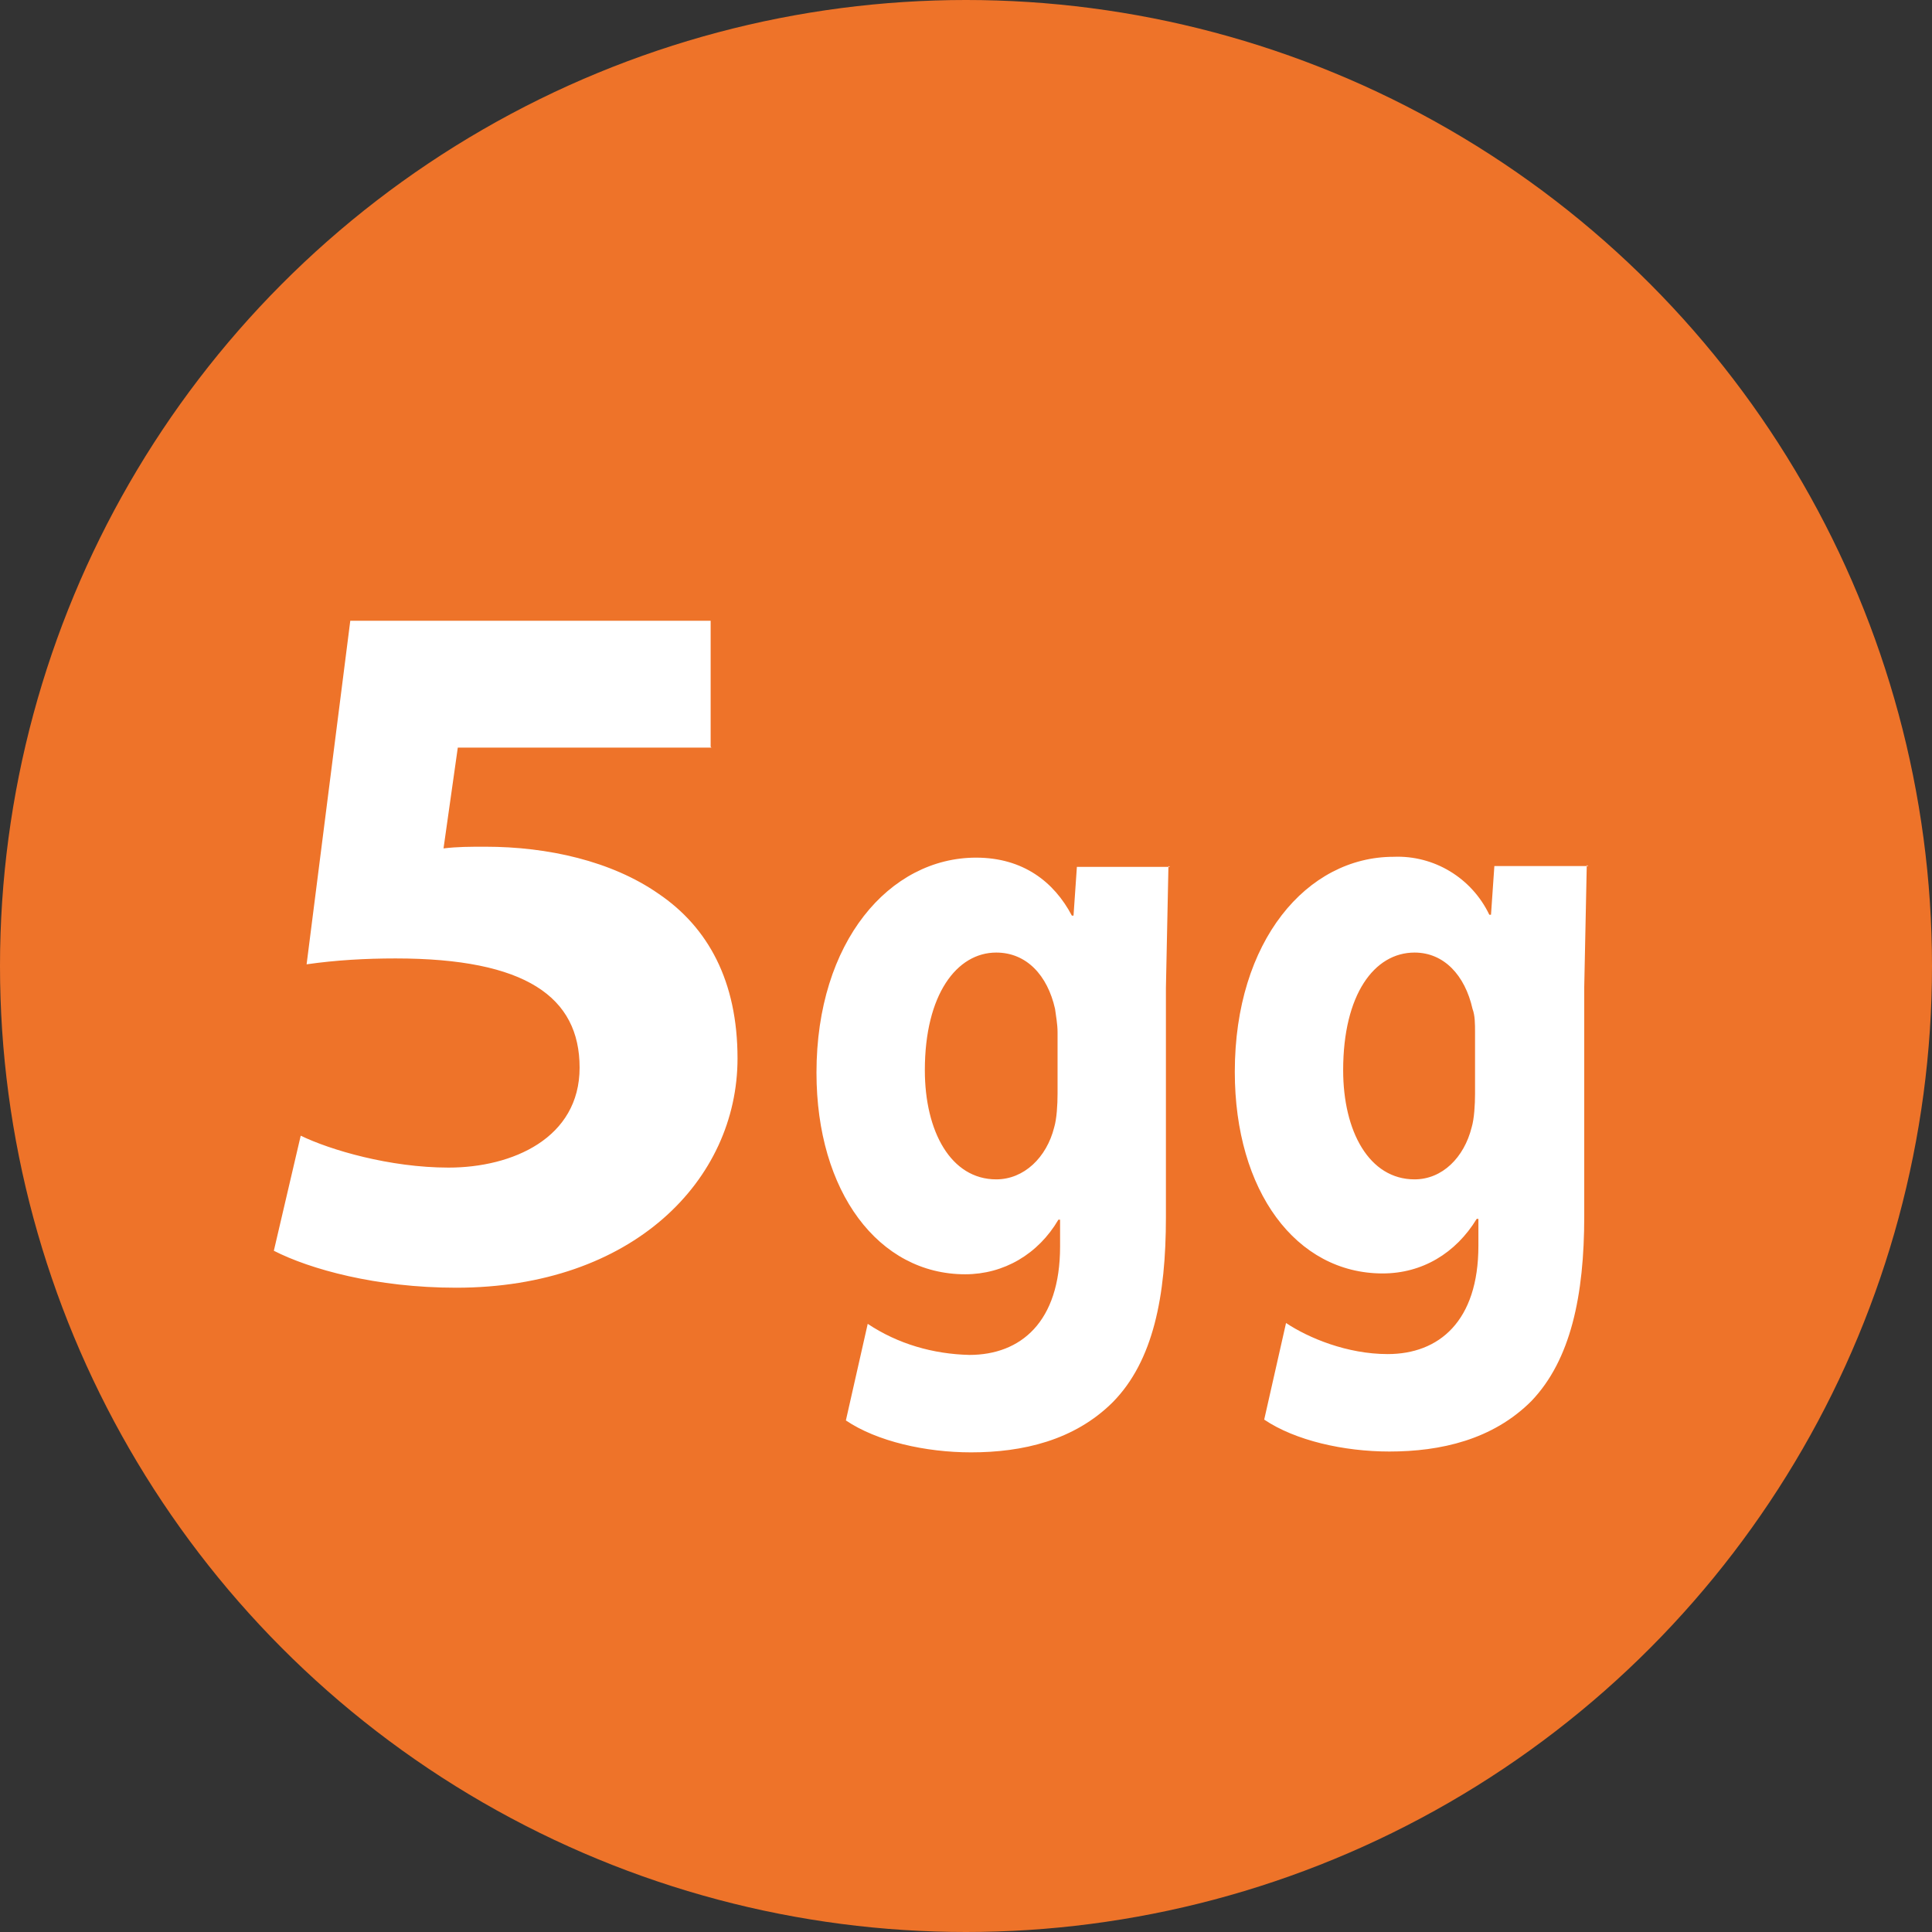
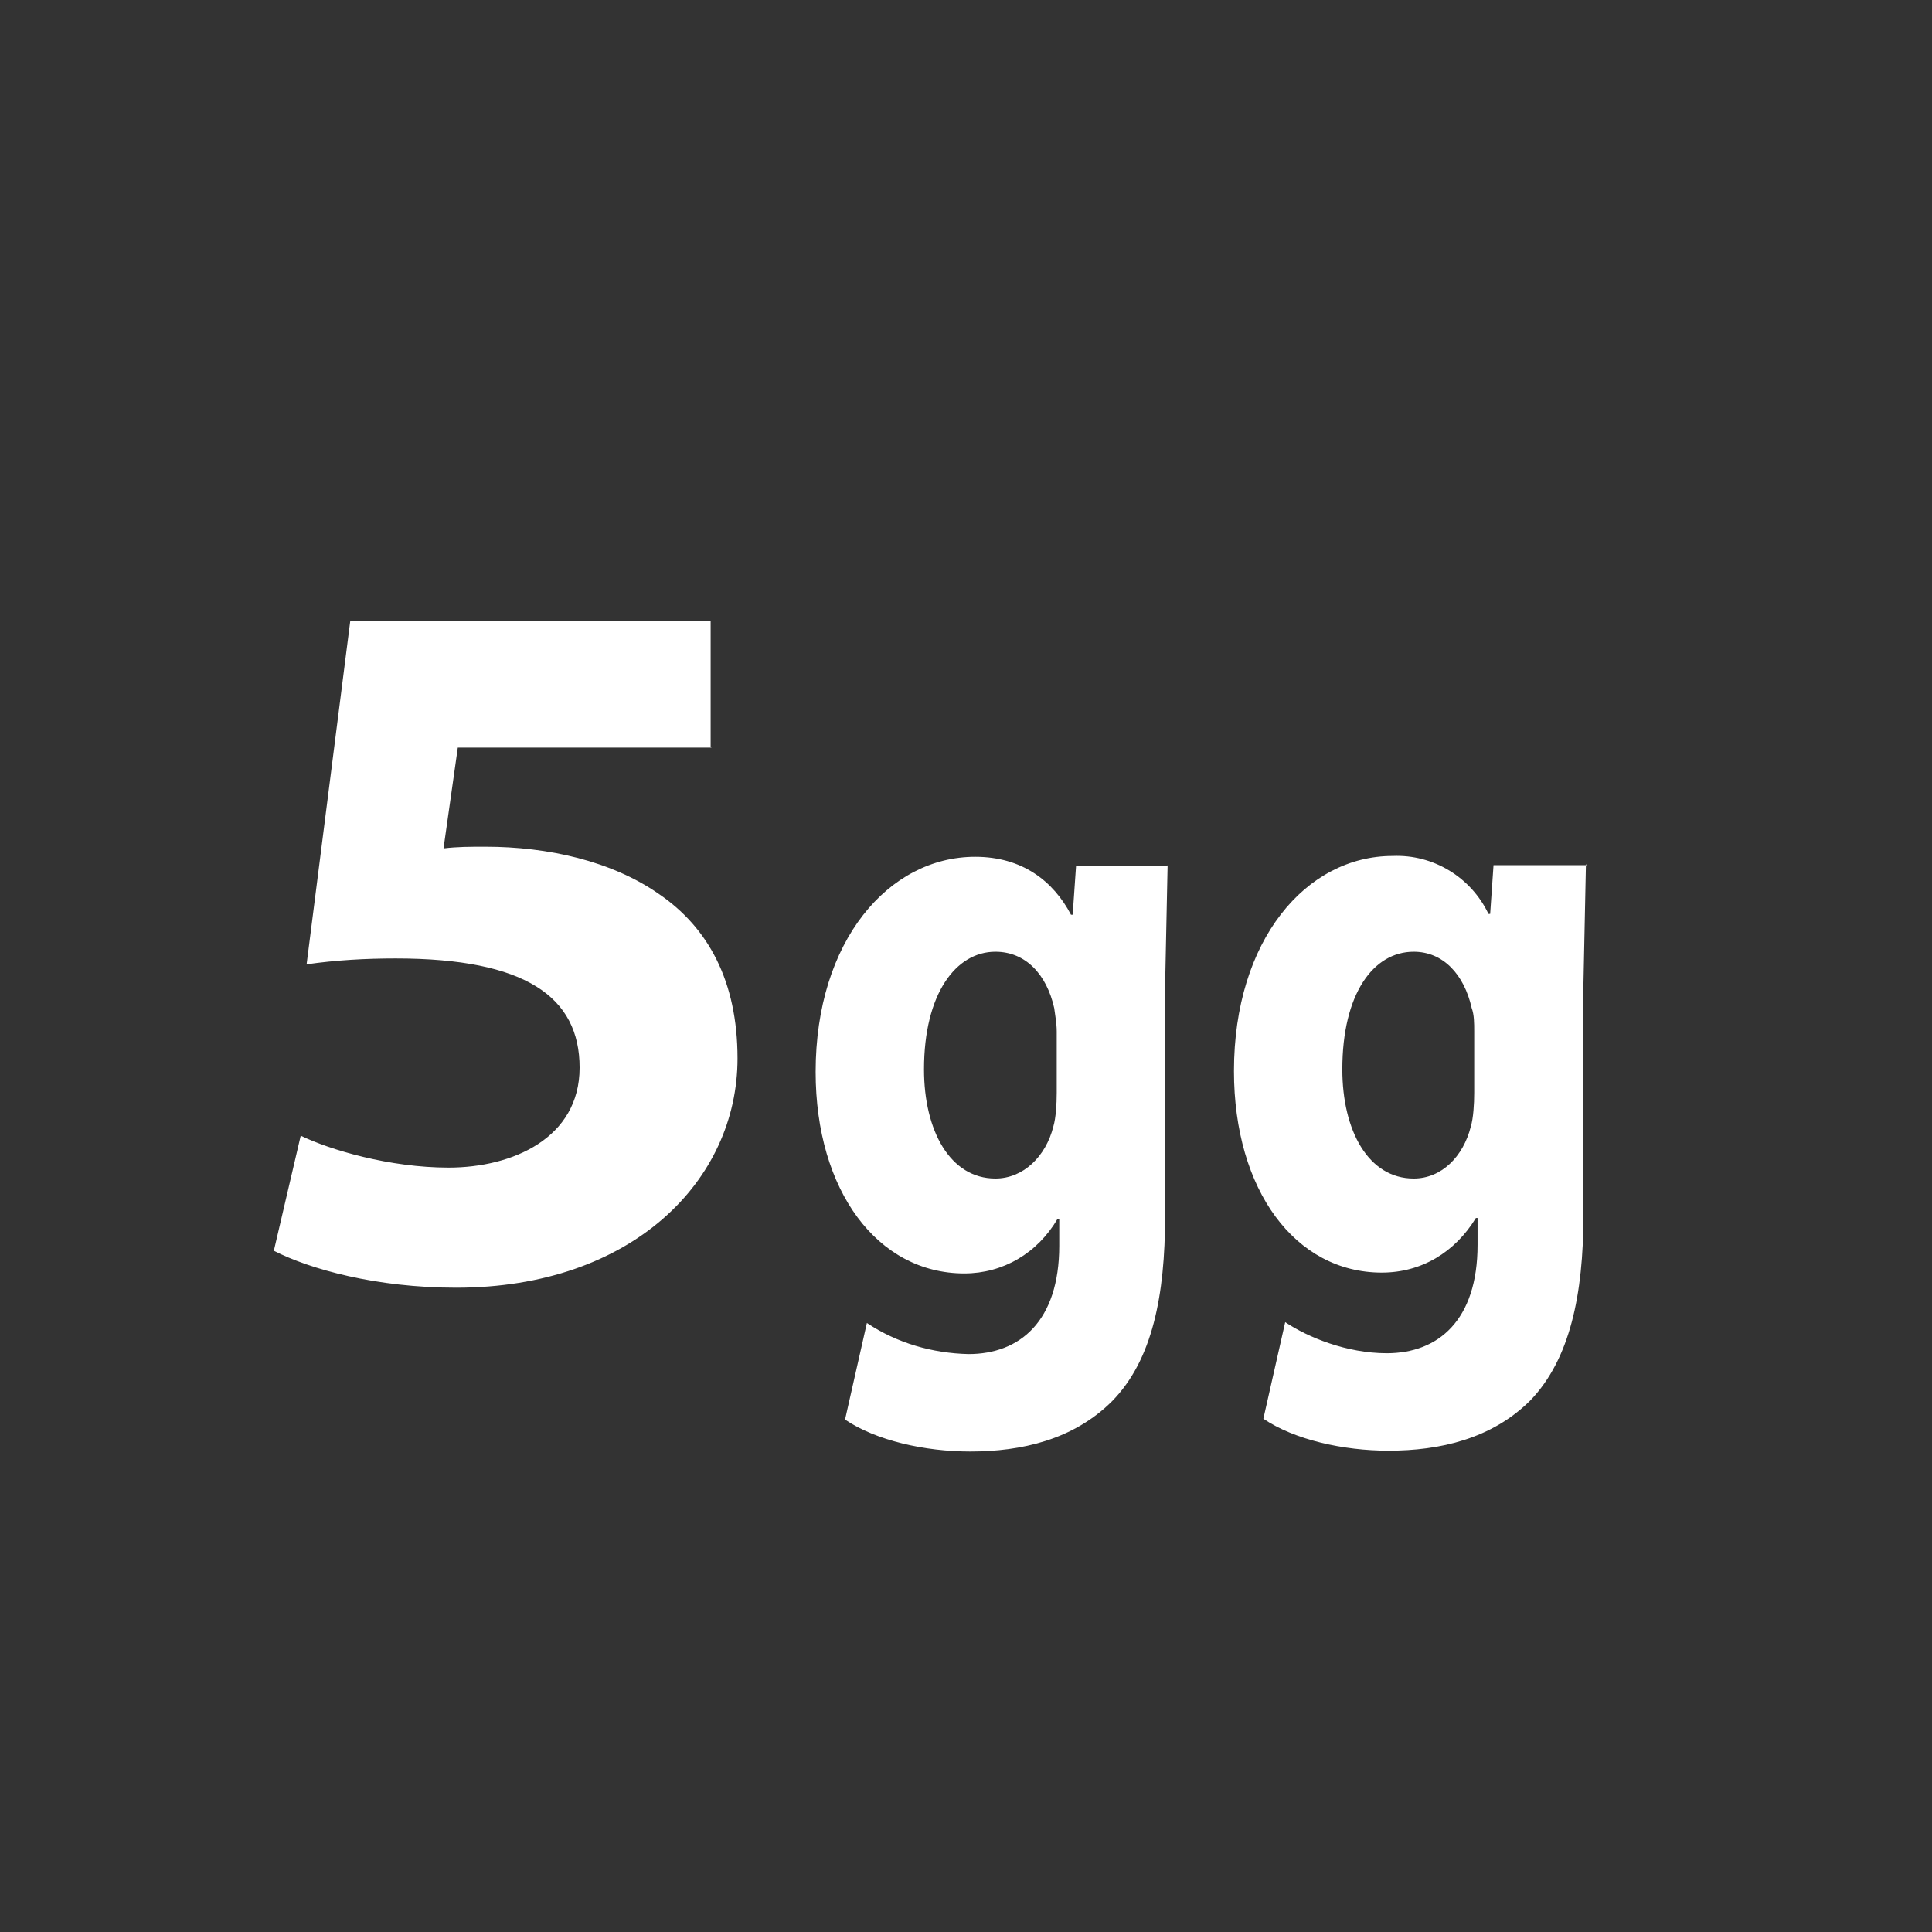
<svg xmlns="http://www.w3.org/2000/svg" id="Livello_1" viewBox="0 0 23 23">
  <rect x="0" y="0" width="23" height="23" fill="#333333" stroke="none" />
  <defs>
    <style>.cls-1{fill:#fff;}.cls-2{fill:#ee7329;}</style>
  </defs>
-   <circle id="circle613" class="cls-2" cx="11.5" cy="11.5" r="11.5" />
-   <path id="path615" class="cls-1" d="M8.47,8.9h-3.02l-.17,1.2c.17-.02,.31-.02,.5-.02,.74,0,1.5,.17,2.06,.56,.59,.4,.94,1.04,.94,1.96,0,1.45-1.25,2.73-3.35,2.73-.95,0-1.74-.22-2.17-.44l.32-1.37c.35,.17,1.06,.38,1.76,.38,.76,0,1.56-.35,1.56-1.19s-.64-1.3-2.19-1.3c-.36,0-.71,.02-1.06,.07l.52-4.09h4.29v1.5h0Zm5.44,1.41l-.03,1.45v2.73c0,.94-.15,1.71-.63,2.2-.46,.46-1.08,.6-1.69,.6-.54,0-1.12-.13-1.49-.38l.26-1.15c.36,.24,.78,.36,1.21,.37,.61,0,1.08-.39,1.08-1.29v-.32h-.02c-.24,.41-.65,.65-1.11,.65-1.03,0-1.77-.98-1.77-2.4,0-1.56,.87-2.56,1.9-2.56,.56,0,.93,.29,1.14,.69h.02l.04-.58h1.11Zm-1.32,1.98c0-.1-.02-.2-.03-.28-.09-.4-.34-.67-.7-.67-.47,0-.85,.5-.85,1.4,0,.73,.31,1.3,.85,1.3,.33,0,.6-.26,.69-.62,.03-.1,.04-.27,.04-.4v-.73h0Zm6.3-1.99l-.03,1.45v2.73c0,.94-.16,1.71-.63,2.2-.46,.46-1.08,.6-1.69,.6-.54,0-1.12-.13-1.49-.38l.26-1.15c.27,.18,.73,.37,1.21,.37,.61,0,1.08-.39,1.08-1.29v-.32h-.02c-.25,.41-.65,.65-1.12,.65-1.03,0-1.76-.98-1.76-2.4,0-1.56,.86-2.56,1.89-2.56,.48-.02,.93,.25,1.14,.69h.02l.04-.58h1.12s0,0,0,0Zm-1.33,1.99c0-.1,0-.2-.03-.28-.09-.4-.34-.67-.69-.67-.48,0-.85,.5-.85,1.4,0,.73,.31,1.3,.85,1.3,.33,0,.59-.26,.68-.62,.03-.1,.04-.27,.04-.4v-.73h0Z" />
+   <path id="path615" class="cls-1" d="M8.47,8.9h-3.02l-.17,1.2c.17-.02,.31-.02,.5-.02,.74,0,1.5,.17,2.06,.56,.59,.4,.94,1.04,.94,1.96,0,1.45-1.25,2.73-3.35,2.73-.95,0-1.74-.22-2.17-.44l.32-1.37c.35,.17,1.06,.38,1.76,.38,.76,0,1.56-.35,1.56-1.19s-.64-1.3-2.19-1.3c-.36,0-.71,.02-1.06,.07l.52-4.09h4.29v1.5h0m5.44,1.41l-.03,1.45v2.73c0,.94-.15,1.71-.63,2.2-.46,.46-1.08,.6-1.69,.6-.54,0-1.12-.13-1.49-.38l.26-1.15c.36,.24,.78,.36,1.21,.37,.61,0,1.08-.39,1.08-1.29v-.32h-.02c-.24,.41-.65,.65-1.11,.65-1.03,0-1.77-.98-1.77-2.4,0-1.56,.87-2.56,1.9-2.56,.56,0,.93,.29,1.14,.69h.02l.04-.58h1.11Zm-1.32,1.98c0-.1-.02-.2-.03-.28-.09-.4-.34-.67-.7-.67-.47,0-.85,.5-.85,1.4,0,.73,.31,1.3,.85,1.3,.33,0,.6-.26,.69-.62,.03-.1,.04-.27,.04-.4v-.73h0Zm6.3-1.99l-.03,1.45v2.73c0,.94-.16,1.71-.63,2.2-.46,.46-1.08,.6-1.69,.6-.54,0-1.12-.13-1.49-.38l.26-1.15c.27,.18,.73,.37,1.21,.37,.61,0,1.08-.39,1.08-1.29v-.32h-.02c-.25,.41-.65,.65-1.12,.65-1.03,0-1.76-.98-1.76-2.4,0-1.56,.86-2.56,1.89-2.56,.48-.02,.93,.25,1.14,.69h.02l.04-.58h1.12s0,0,0,0Zm-1.33,1.99c0-.1,0-.2-.03-.28-.09-.4-.34-.67-.69-.67-.48,0-.85,.5-.85,1.4,0,.73,.31,1.3,.85,1.3,.33,0,.59-.26,.68-.62,.03-.1,.04-.27,.04-.4v-.73h0Z" />
</svg>